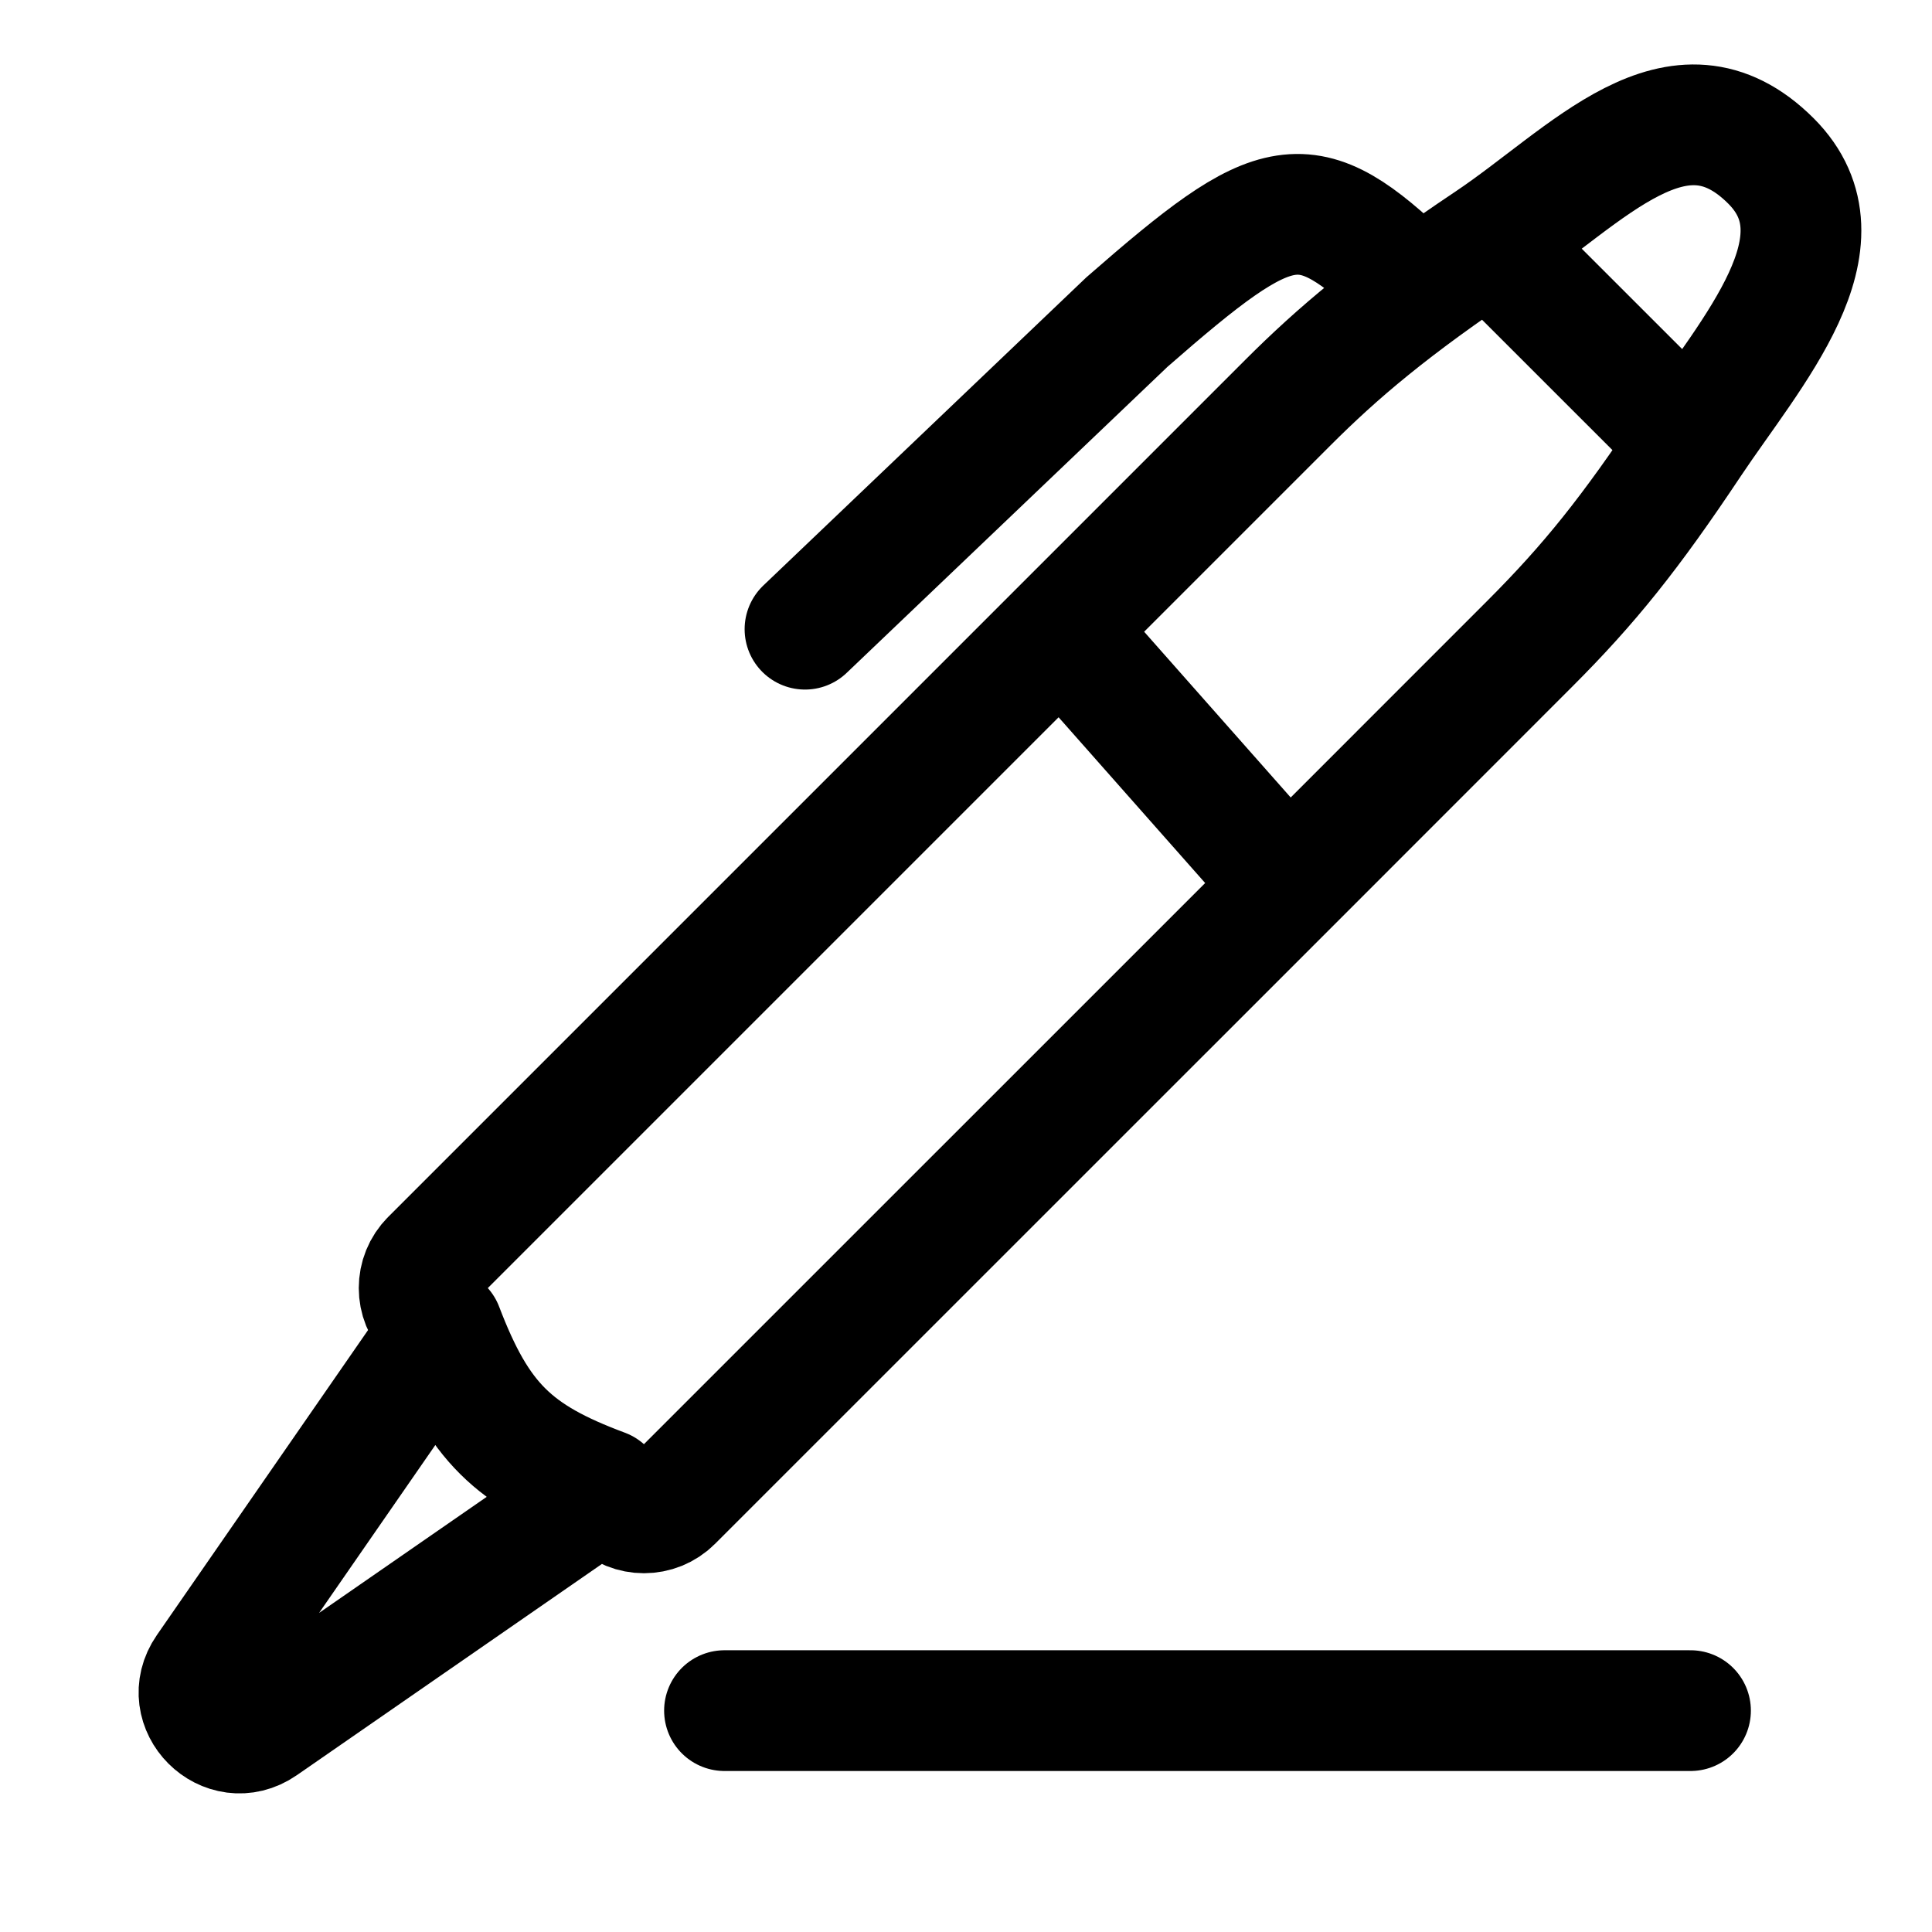
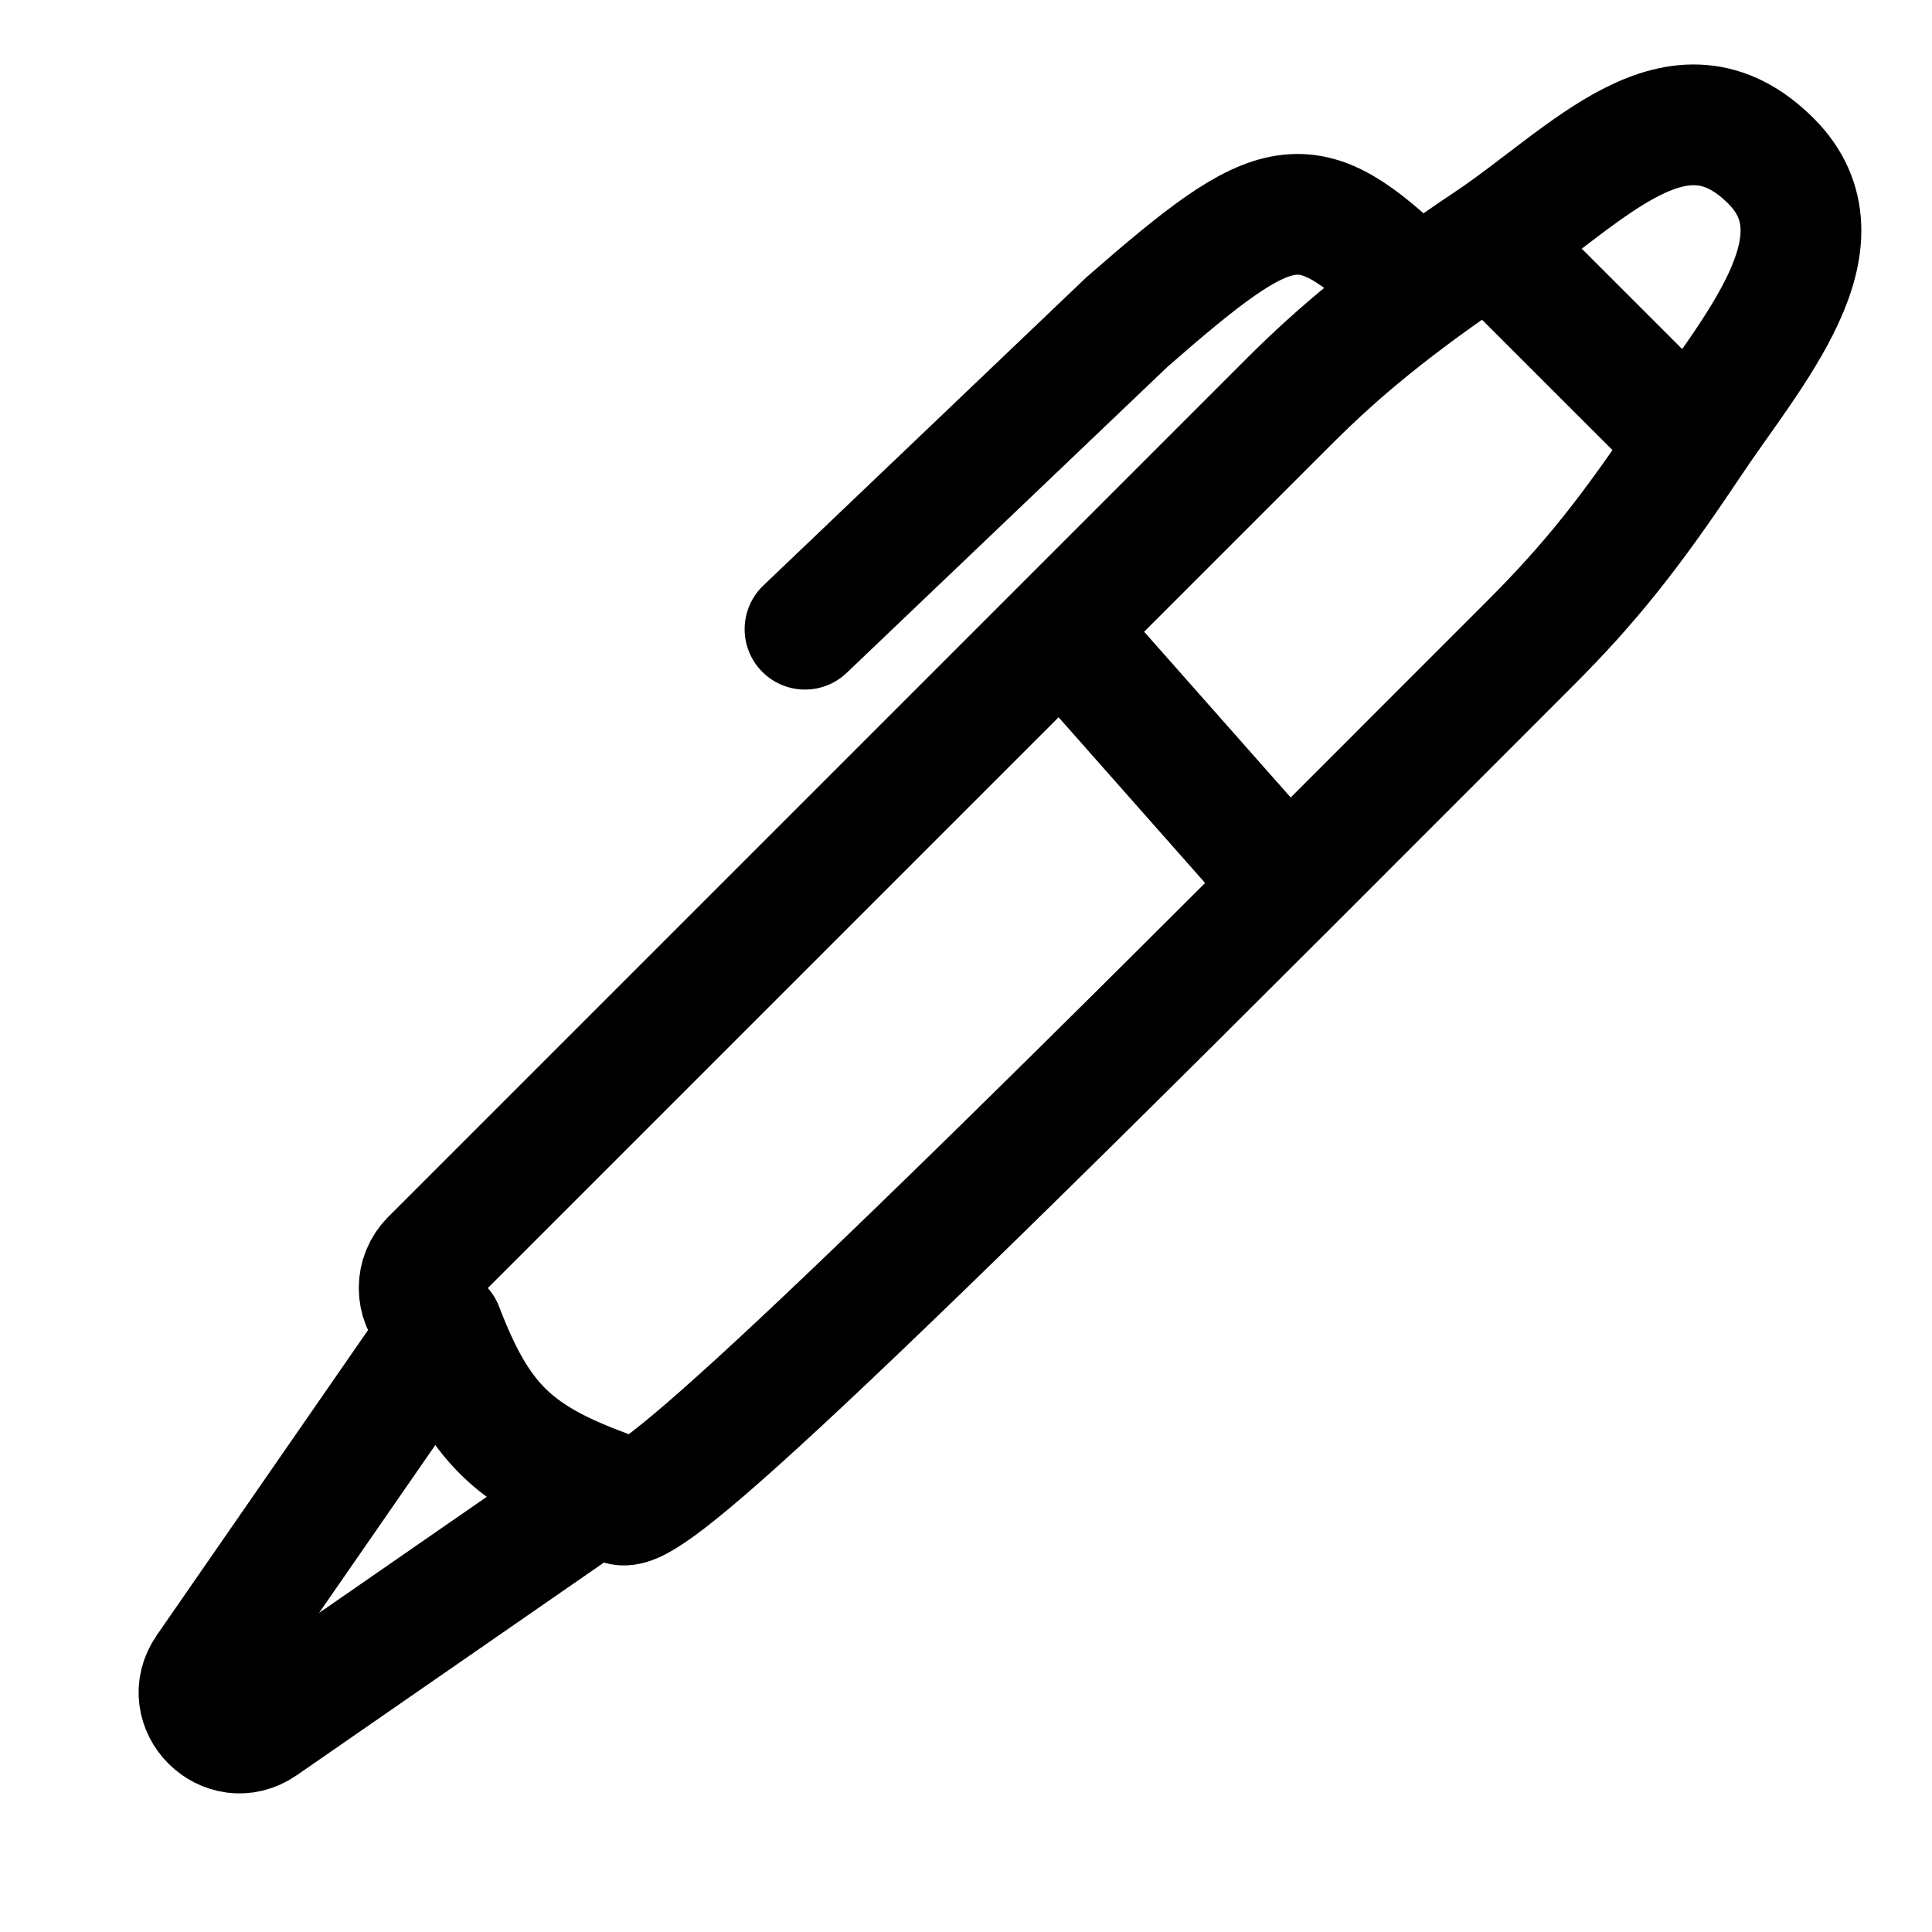
<svg xmlns="http://www.w3.org/2000/svg" width="24" height="24" viewBox="0 0 24 24" fill="none">
-   <path d="M13.184 7.816L5.353 15.647C5.158 15.842 5.158 16.159 5.353 16.354L5.5 16.5M13.184 7.816L16 5C16.614 4.386 17.286 3.813 18.5 3.001M13.184 7.816L16 11.001M16 11.001L19 8C19.75 7.25 20.25 6.625 21 5.5M16 11.001L8.353 18.647C8.158 18.842 7.841 18.842 7.646 18.647L7.5 18.5M5.5 16.5L2.565 20.739C2.248 21.197 2.803 21.752 3.261 21.435L7.5 18.5M5.5 16.5C5.945 17.665 6.378 18.082 7.5 18.5M10 7.816L14 4C15.881 2.357 16.217 2.273 17.5 3.5M18.5 3.001C19.714 2.188 20.844 0.845 22 2C23 3.001 21.75 4.375 21 5.5M18.5 3.001L21 5.5" stroke="black" stroke-width="1.5" stroke-linecap="round" />
-   <path d="M9 21.25H21" stroke="black" stroke-width="1.5" stroke-linecap="round" />
+   <path d="M13.184 7.816L5.353 15.647C5.158 15.842 5.158 16.159 5.353 16.354L5.5 16.5M13.184 7.816L16 5C16.614 4.386 17.286 3.813 18.5 3.001M13.184 7.816L16 11.001M16 11.001L19 8C19.75 7.25 20.25 6.625 21 5.5M16 11.001C8.158 18.842 7.841 18.842 7.646 18.647L7.5 18.5M5.5 16.5L2.565 20.739C2.248 21.197 2.803 21.752 3.261 21.435L7.5 18.5M5.5 16.5C5.945 17.665 6.378 18.082 7.5 18.5M10 7.816L14 4C15.881 2.357 16.217 2.273 17.5 3.5M18.5 3.001C19.714 2.188 20.844 0.845 22 2C23 3.001 21.75 4.375 21 5.5M18.5 3.001L21 5.5" stroke="black" stroke-width="1.5" stroke-linecap="round" />
</svg>